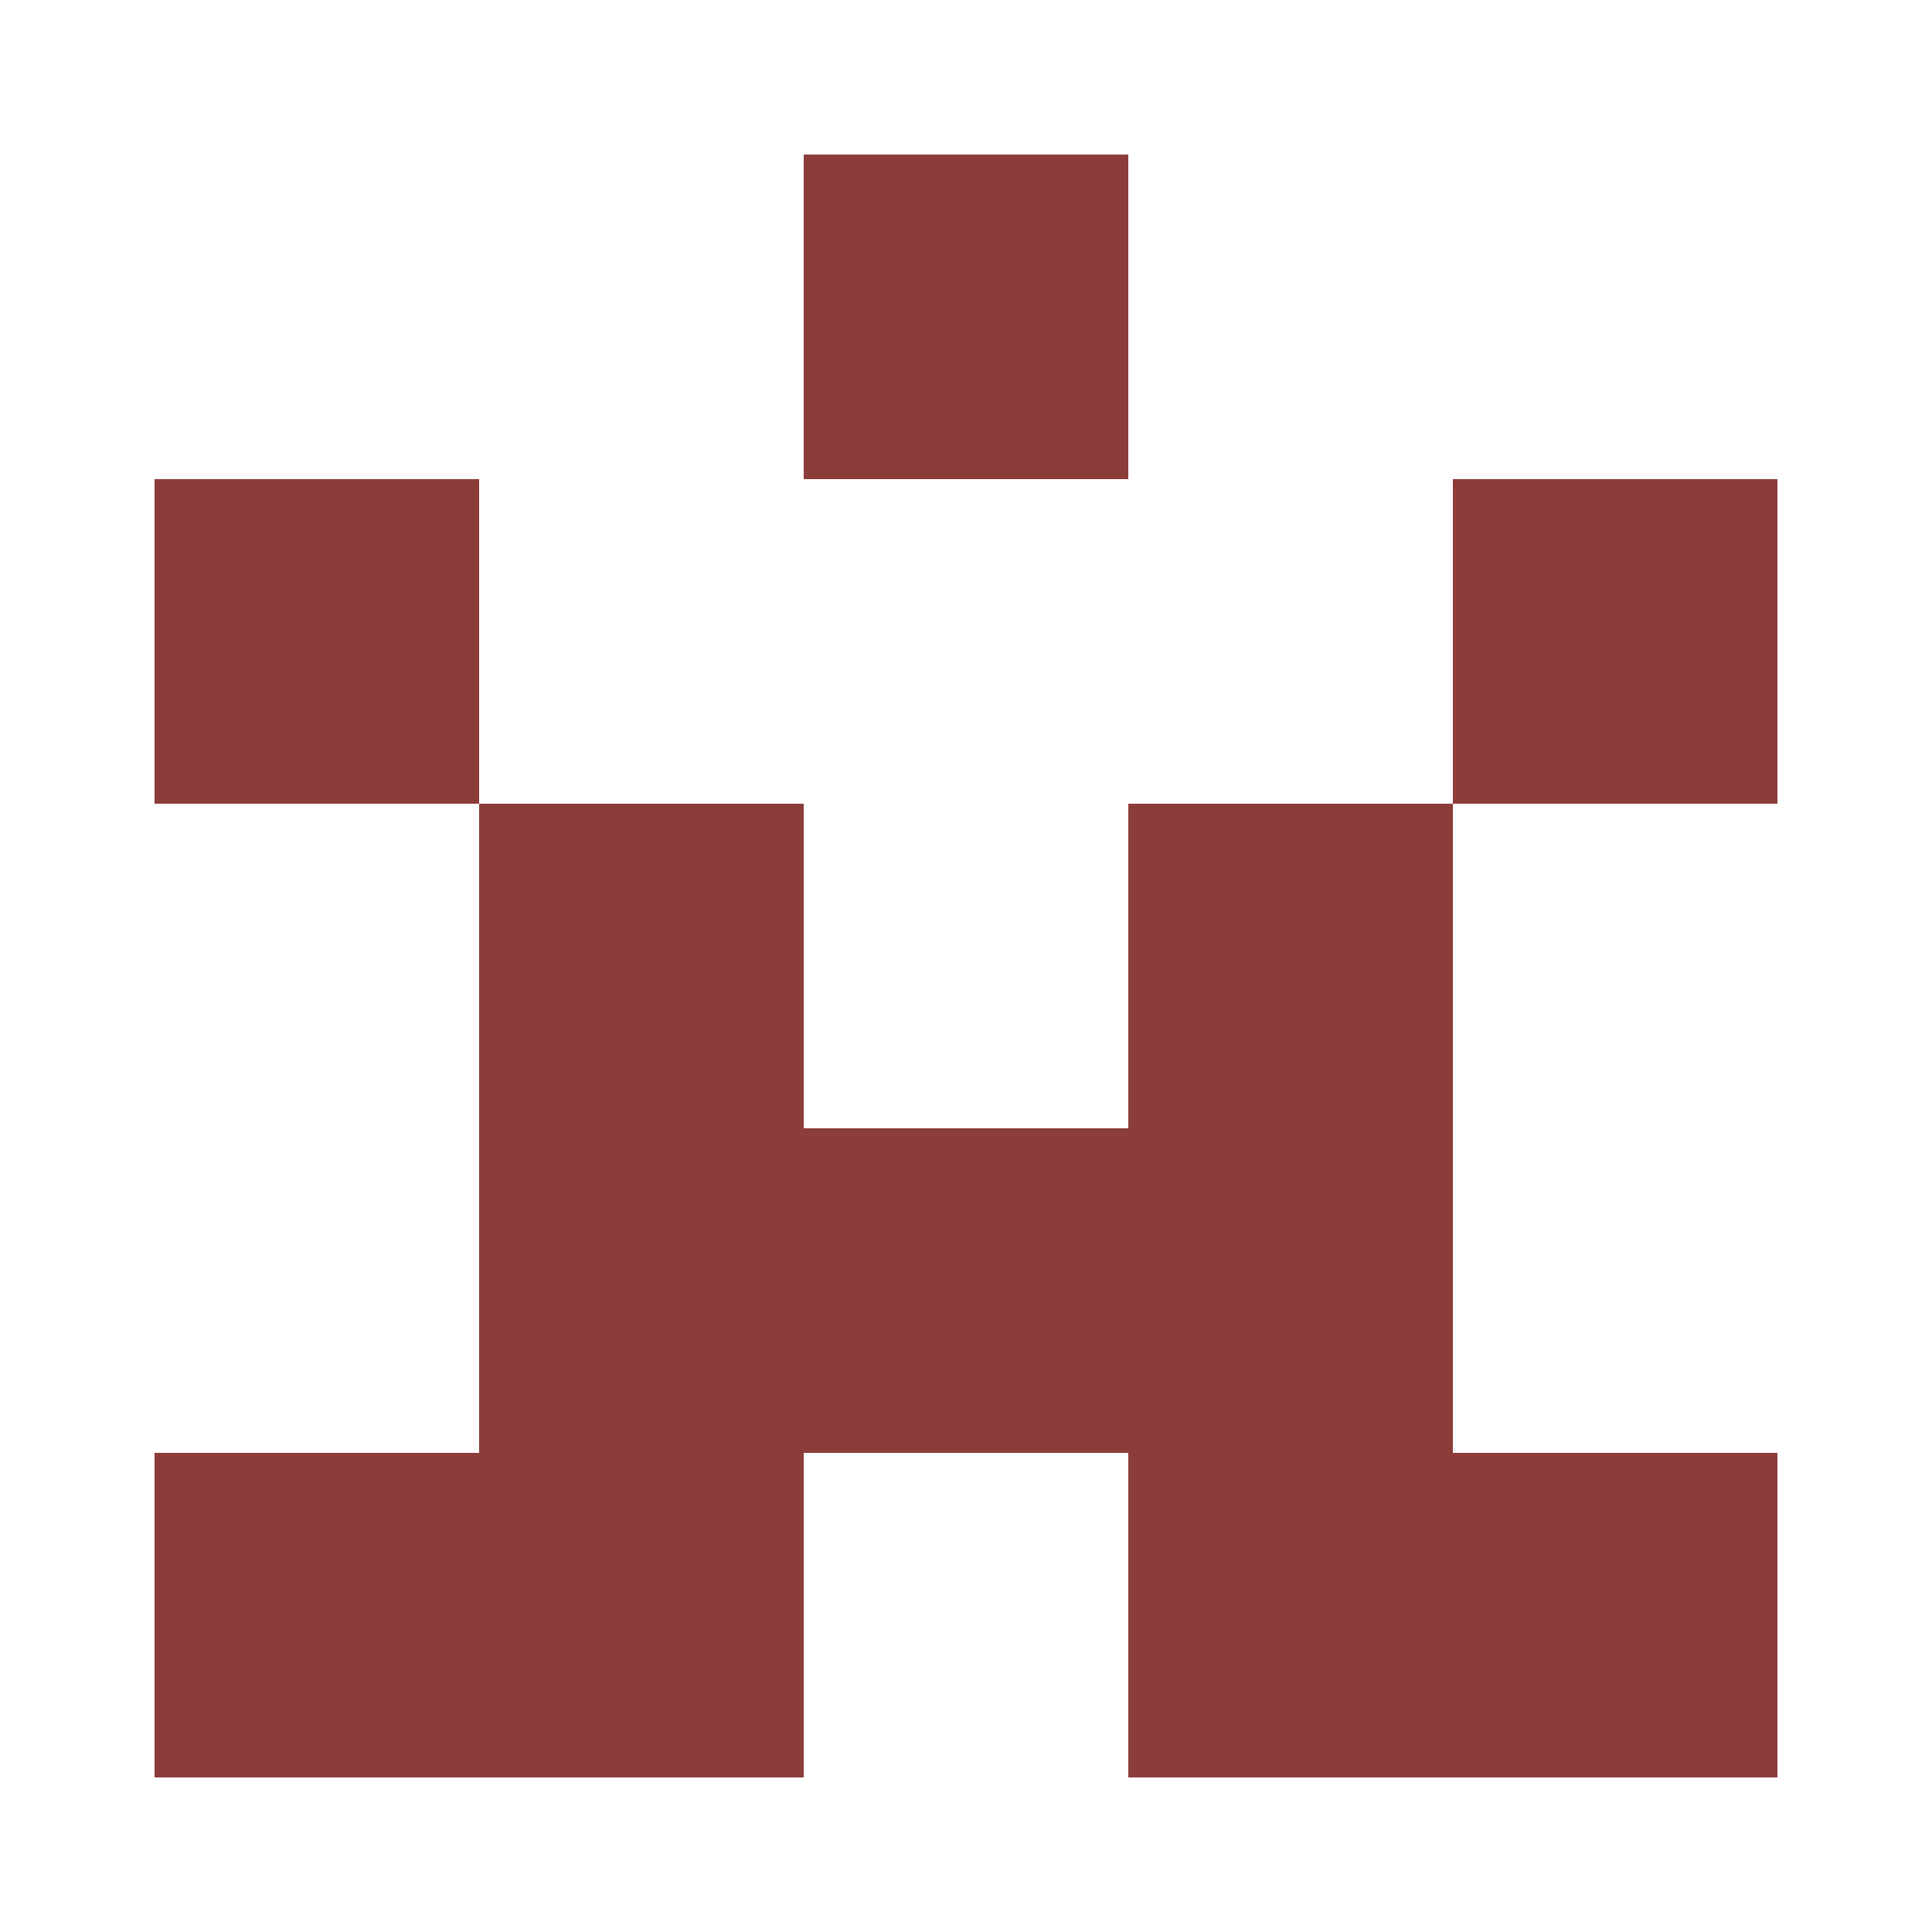
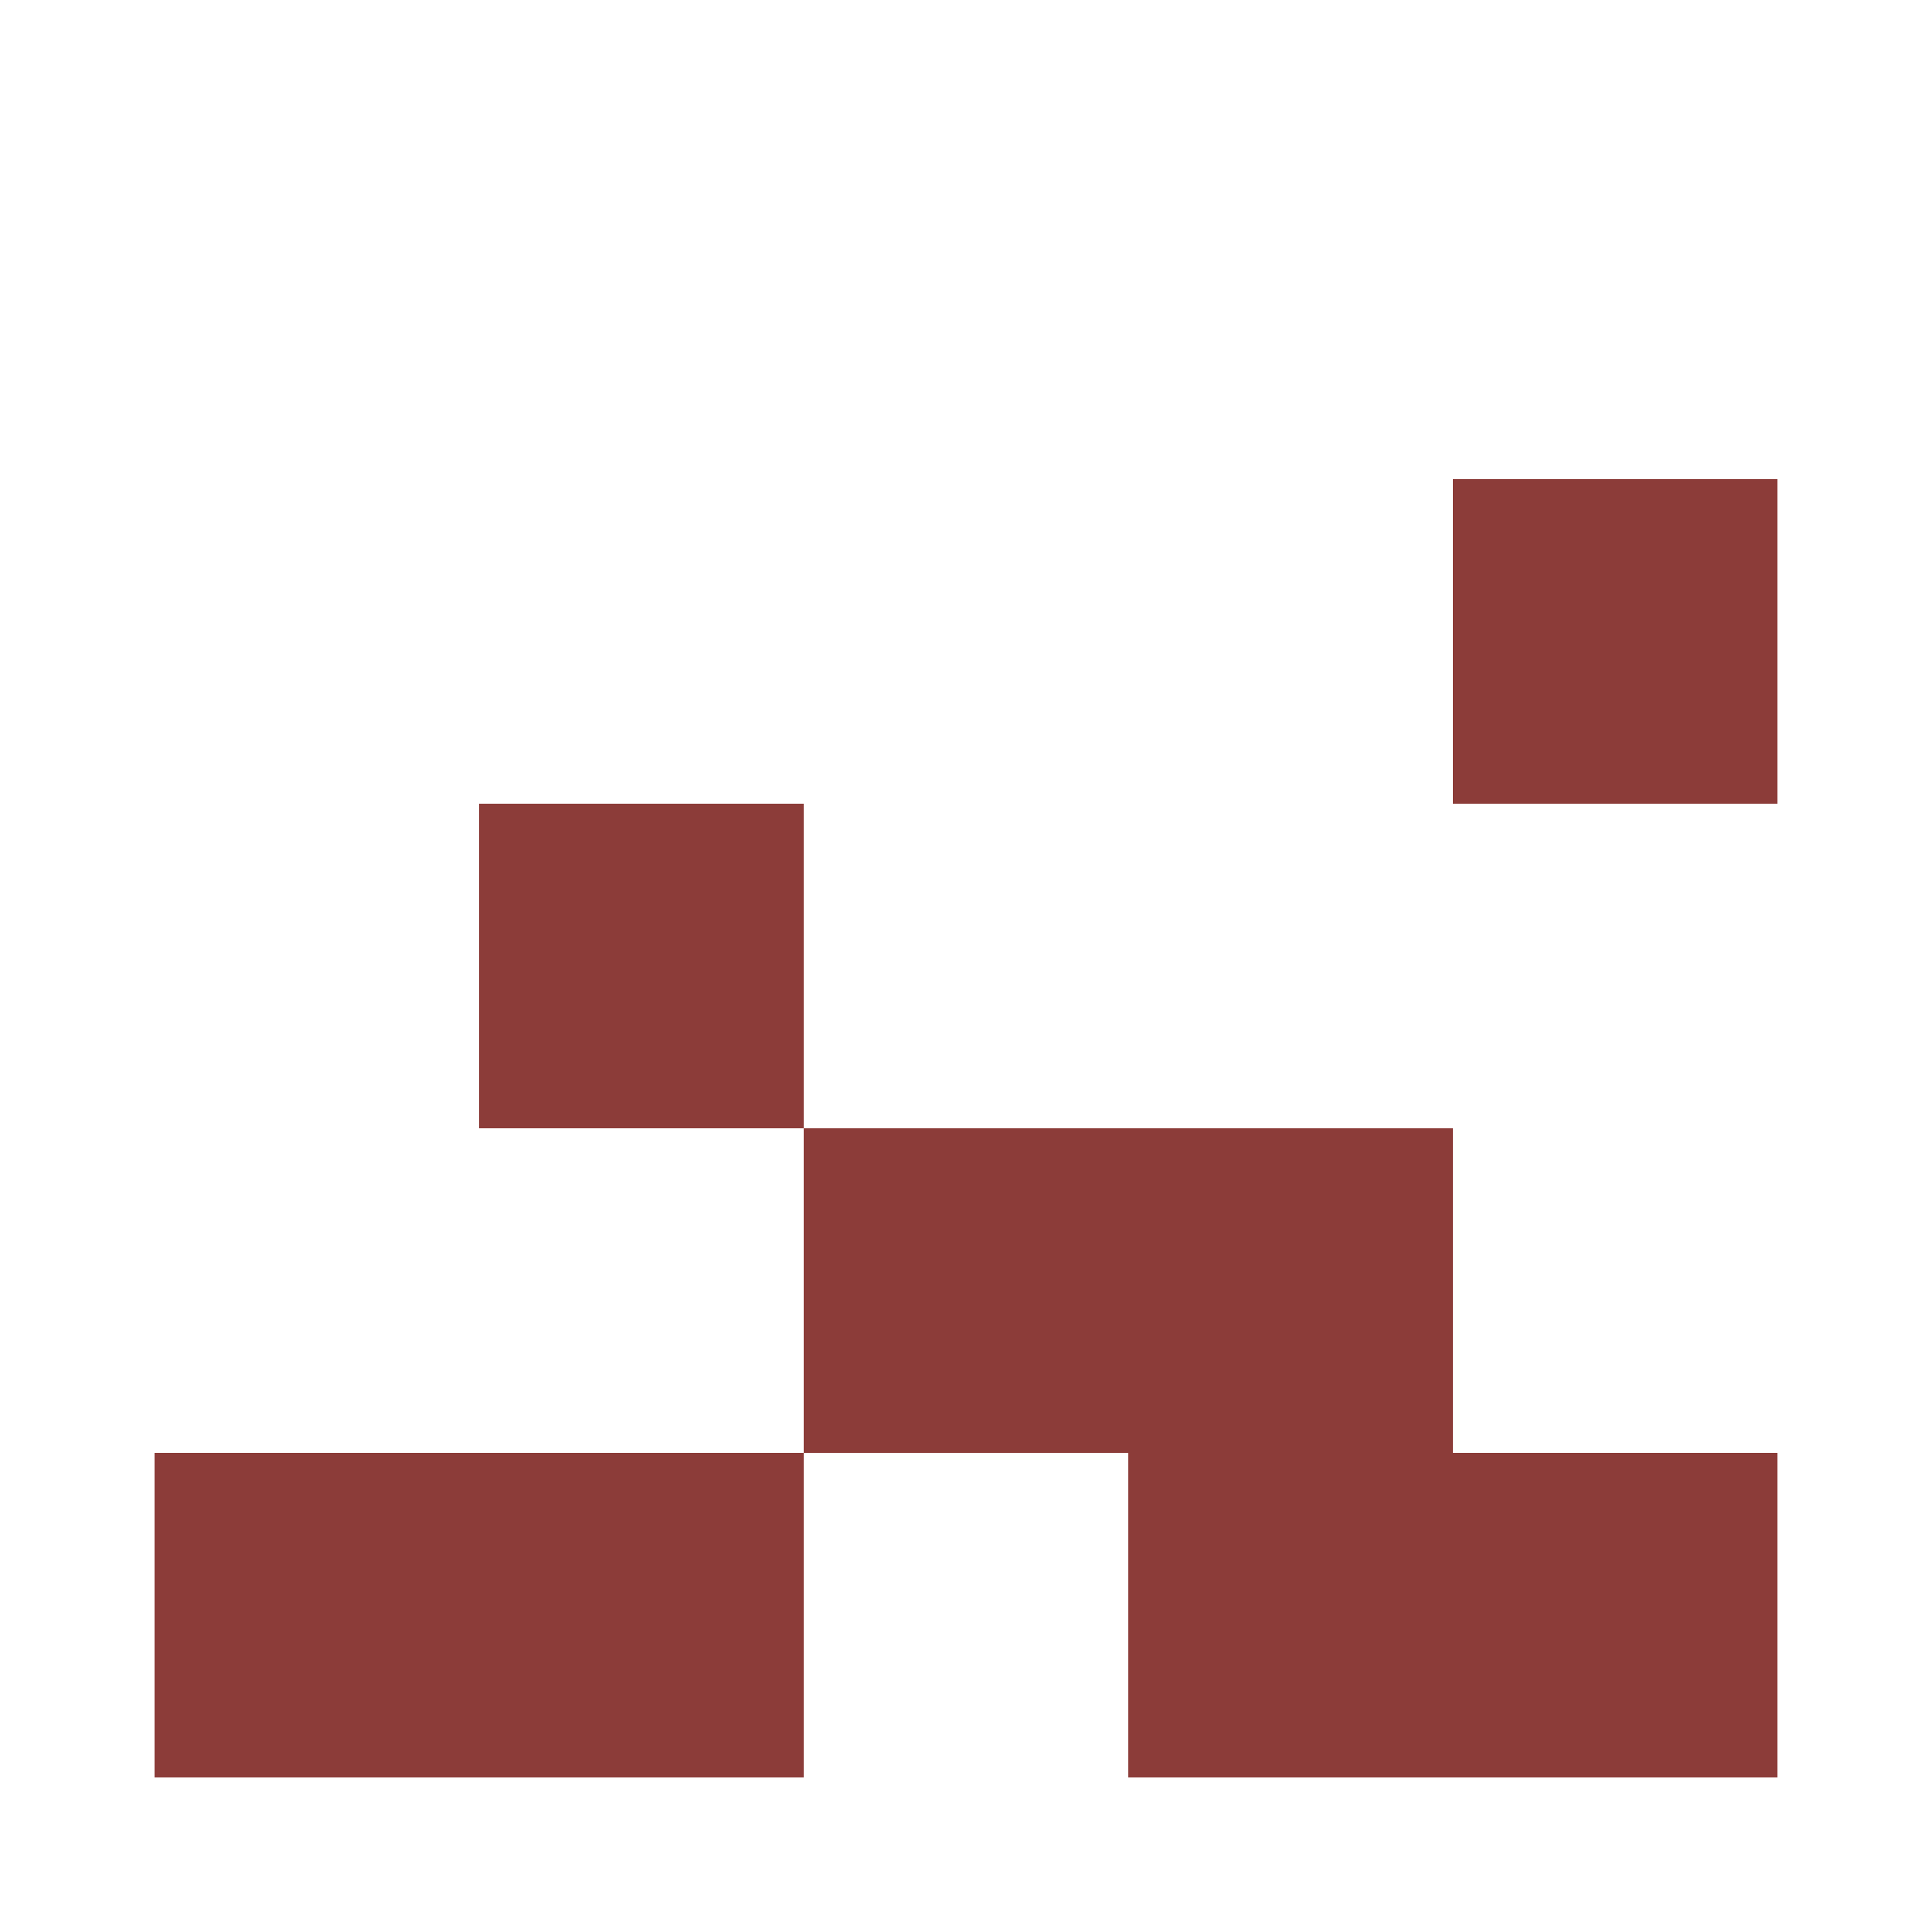
<svg xmlns="http://www.w3.org/2000/svg" width="125" height="125" viewBox="0 0 125 125" role="img" aria-label="Avatar">
-   <rect x="52" y="10" width="21" height="21" fill="#8c3c39" />
-   <rect x="10" y="31" width="21" height="21" fill="#8c3c39" />
  <rect x="94" y="31" width="21" height="21" fill="#8c3c39" />
  <rect x="31" y="52" width="21" height="21" fill="#8c3c39" />
-   <rect x="73" y="52" width="21" height="21" fill="#8c3c39" />
-   <rect x="31" y="73" width="21" height="21" fill="#8c3c39" />
  <rect x="52" y="73" width="21" height="21" fill="#8c3c39" />
  <rect x="73" y="73" width="21" height="21" fill="#8c3c39" />
  <rect x="10" y="94" width="21" height="21" fill="#8c3c39" />
  <rect x="31" y="94" width="21" height="21" fill="#8c3c39" />
  <rect x="73" y="94" width="21" height="21" fill="#8c3c39" />
  <rect x="94" y="94" width="21" height="21" fill="#8c3c39" />
</svg>